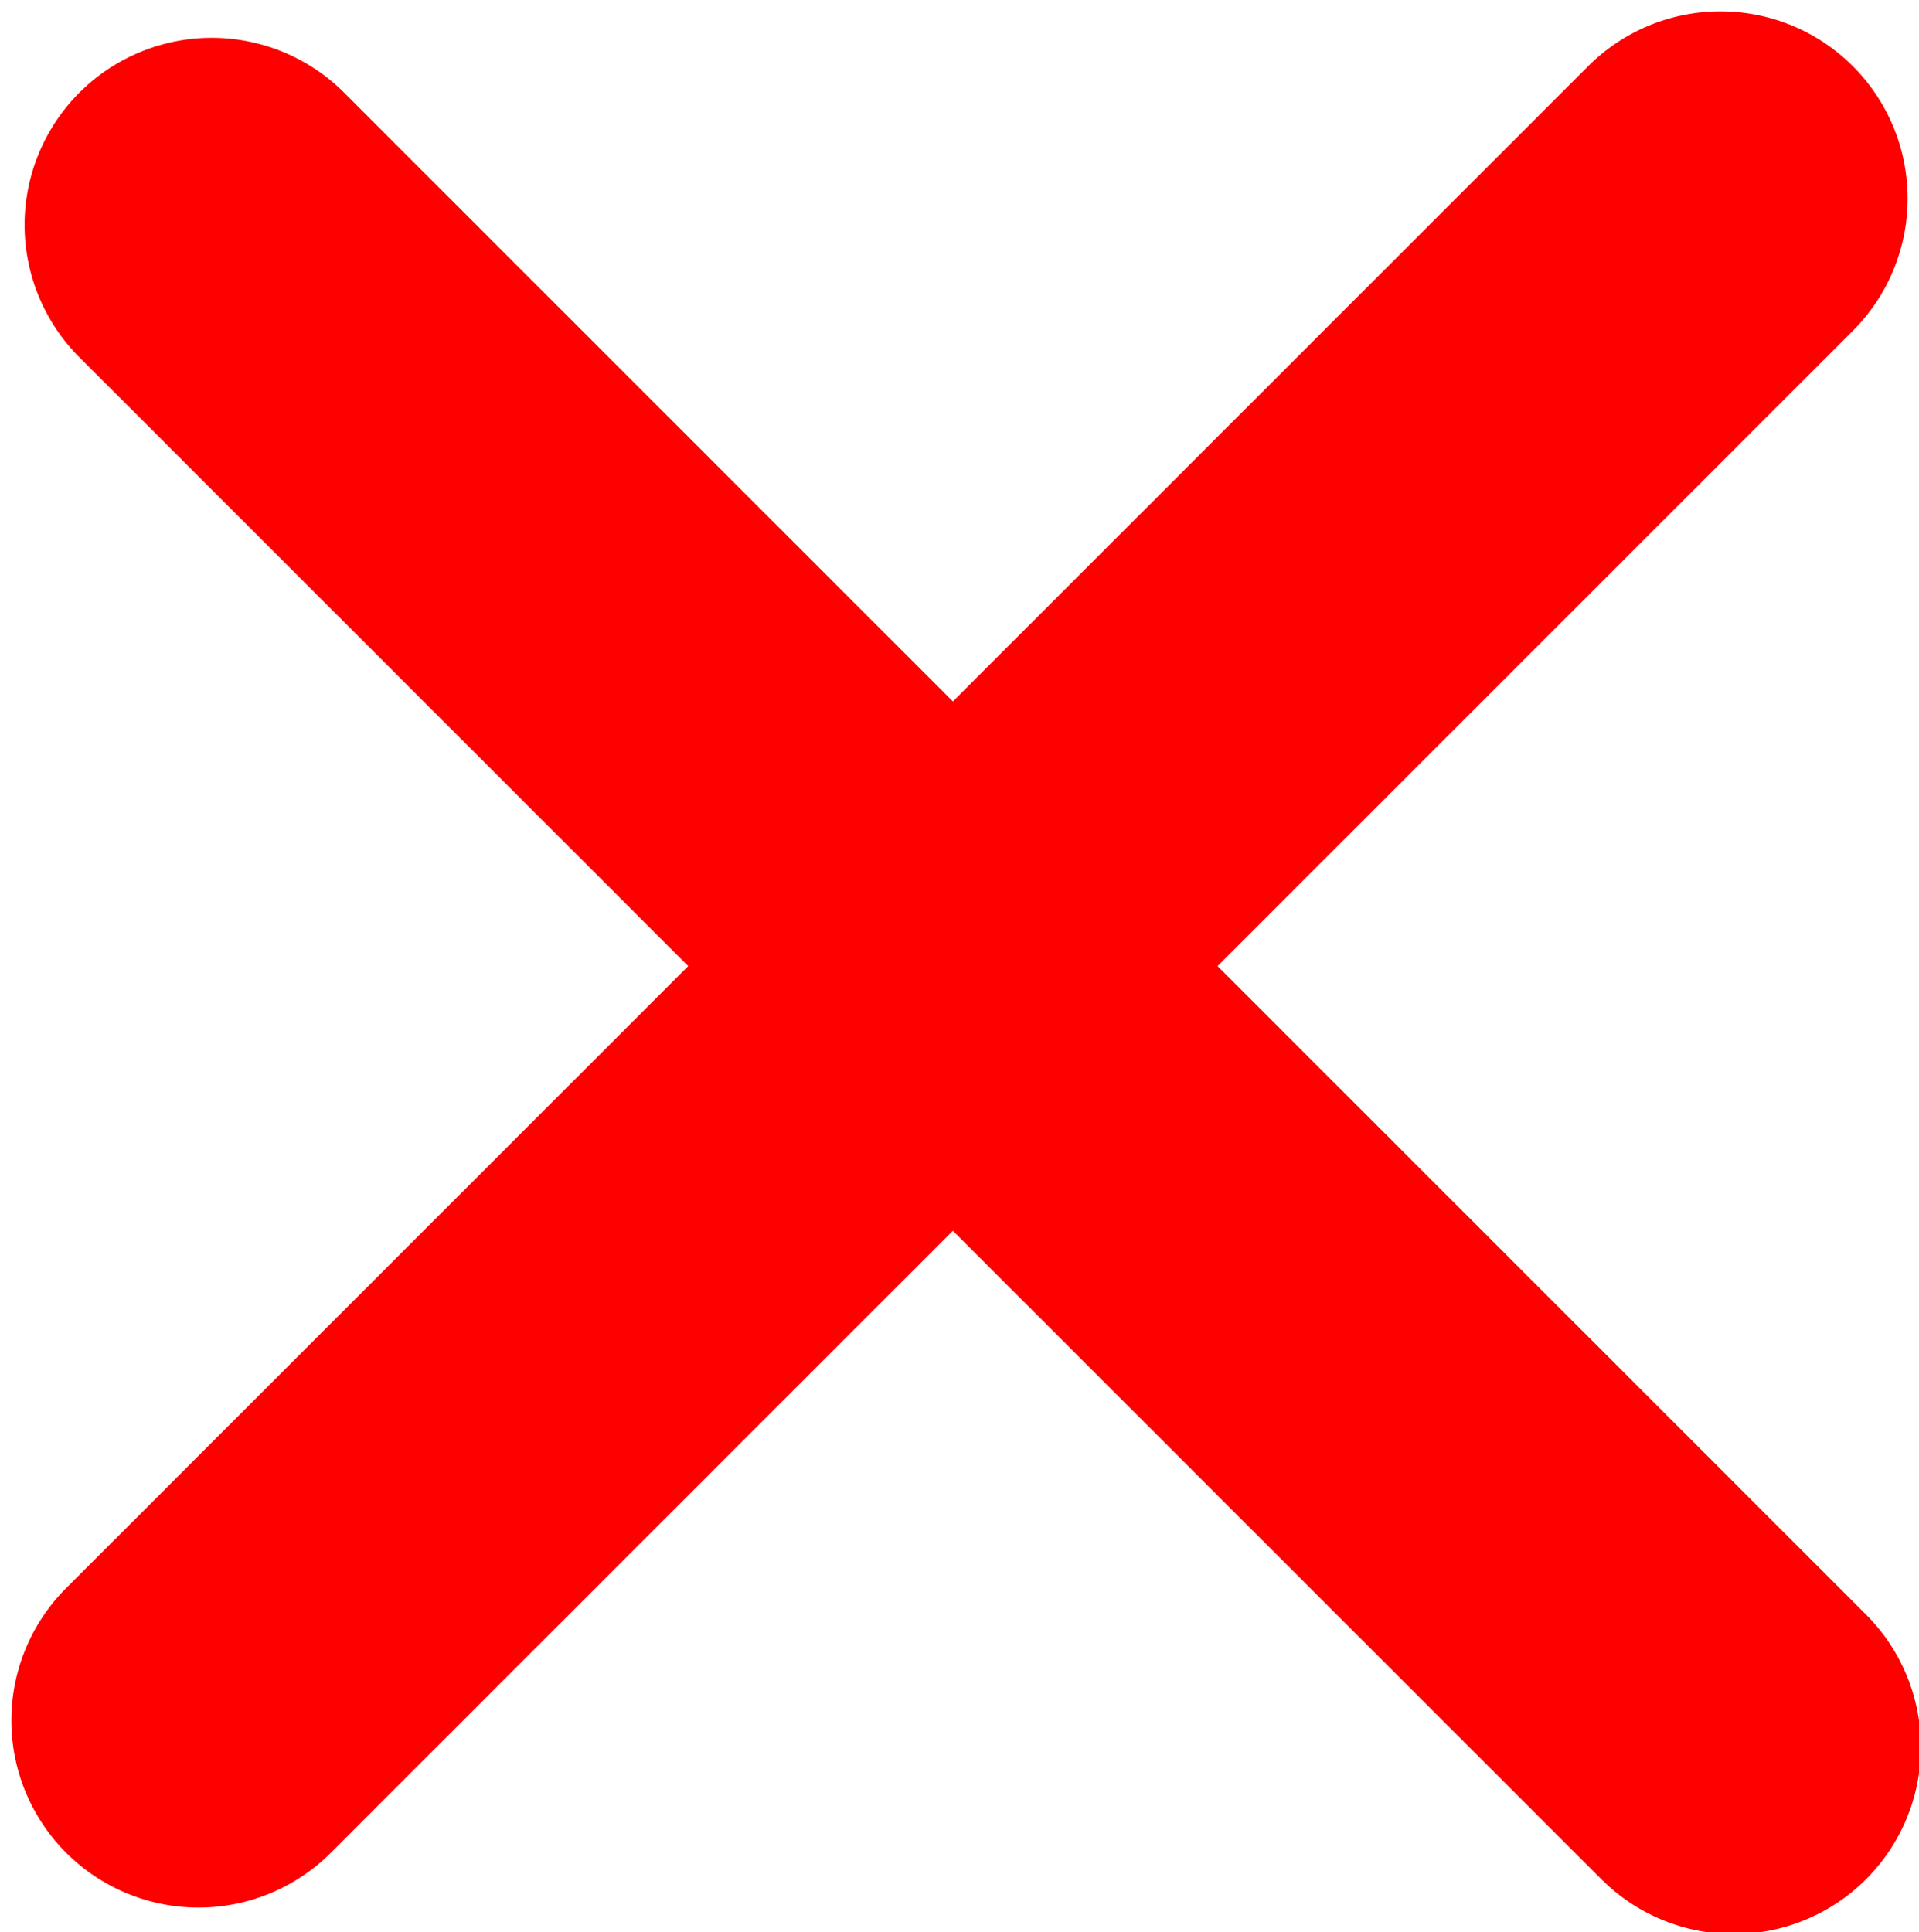
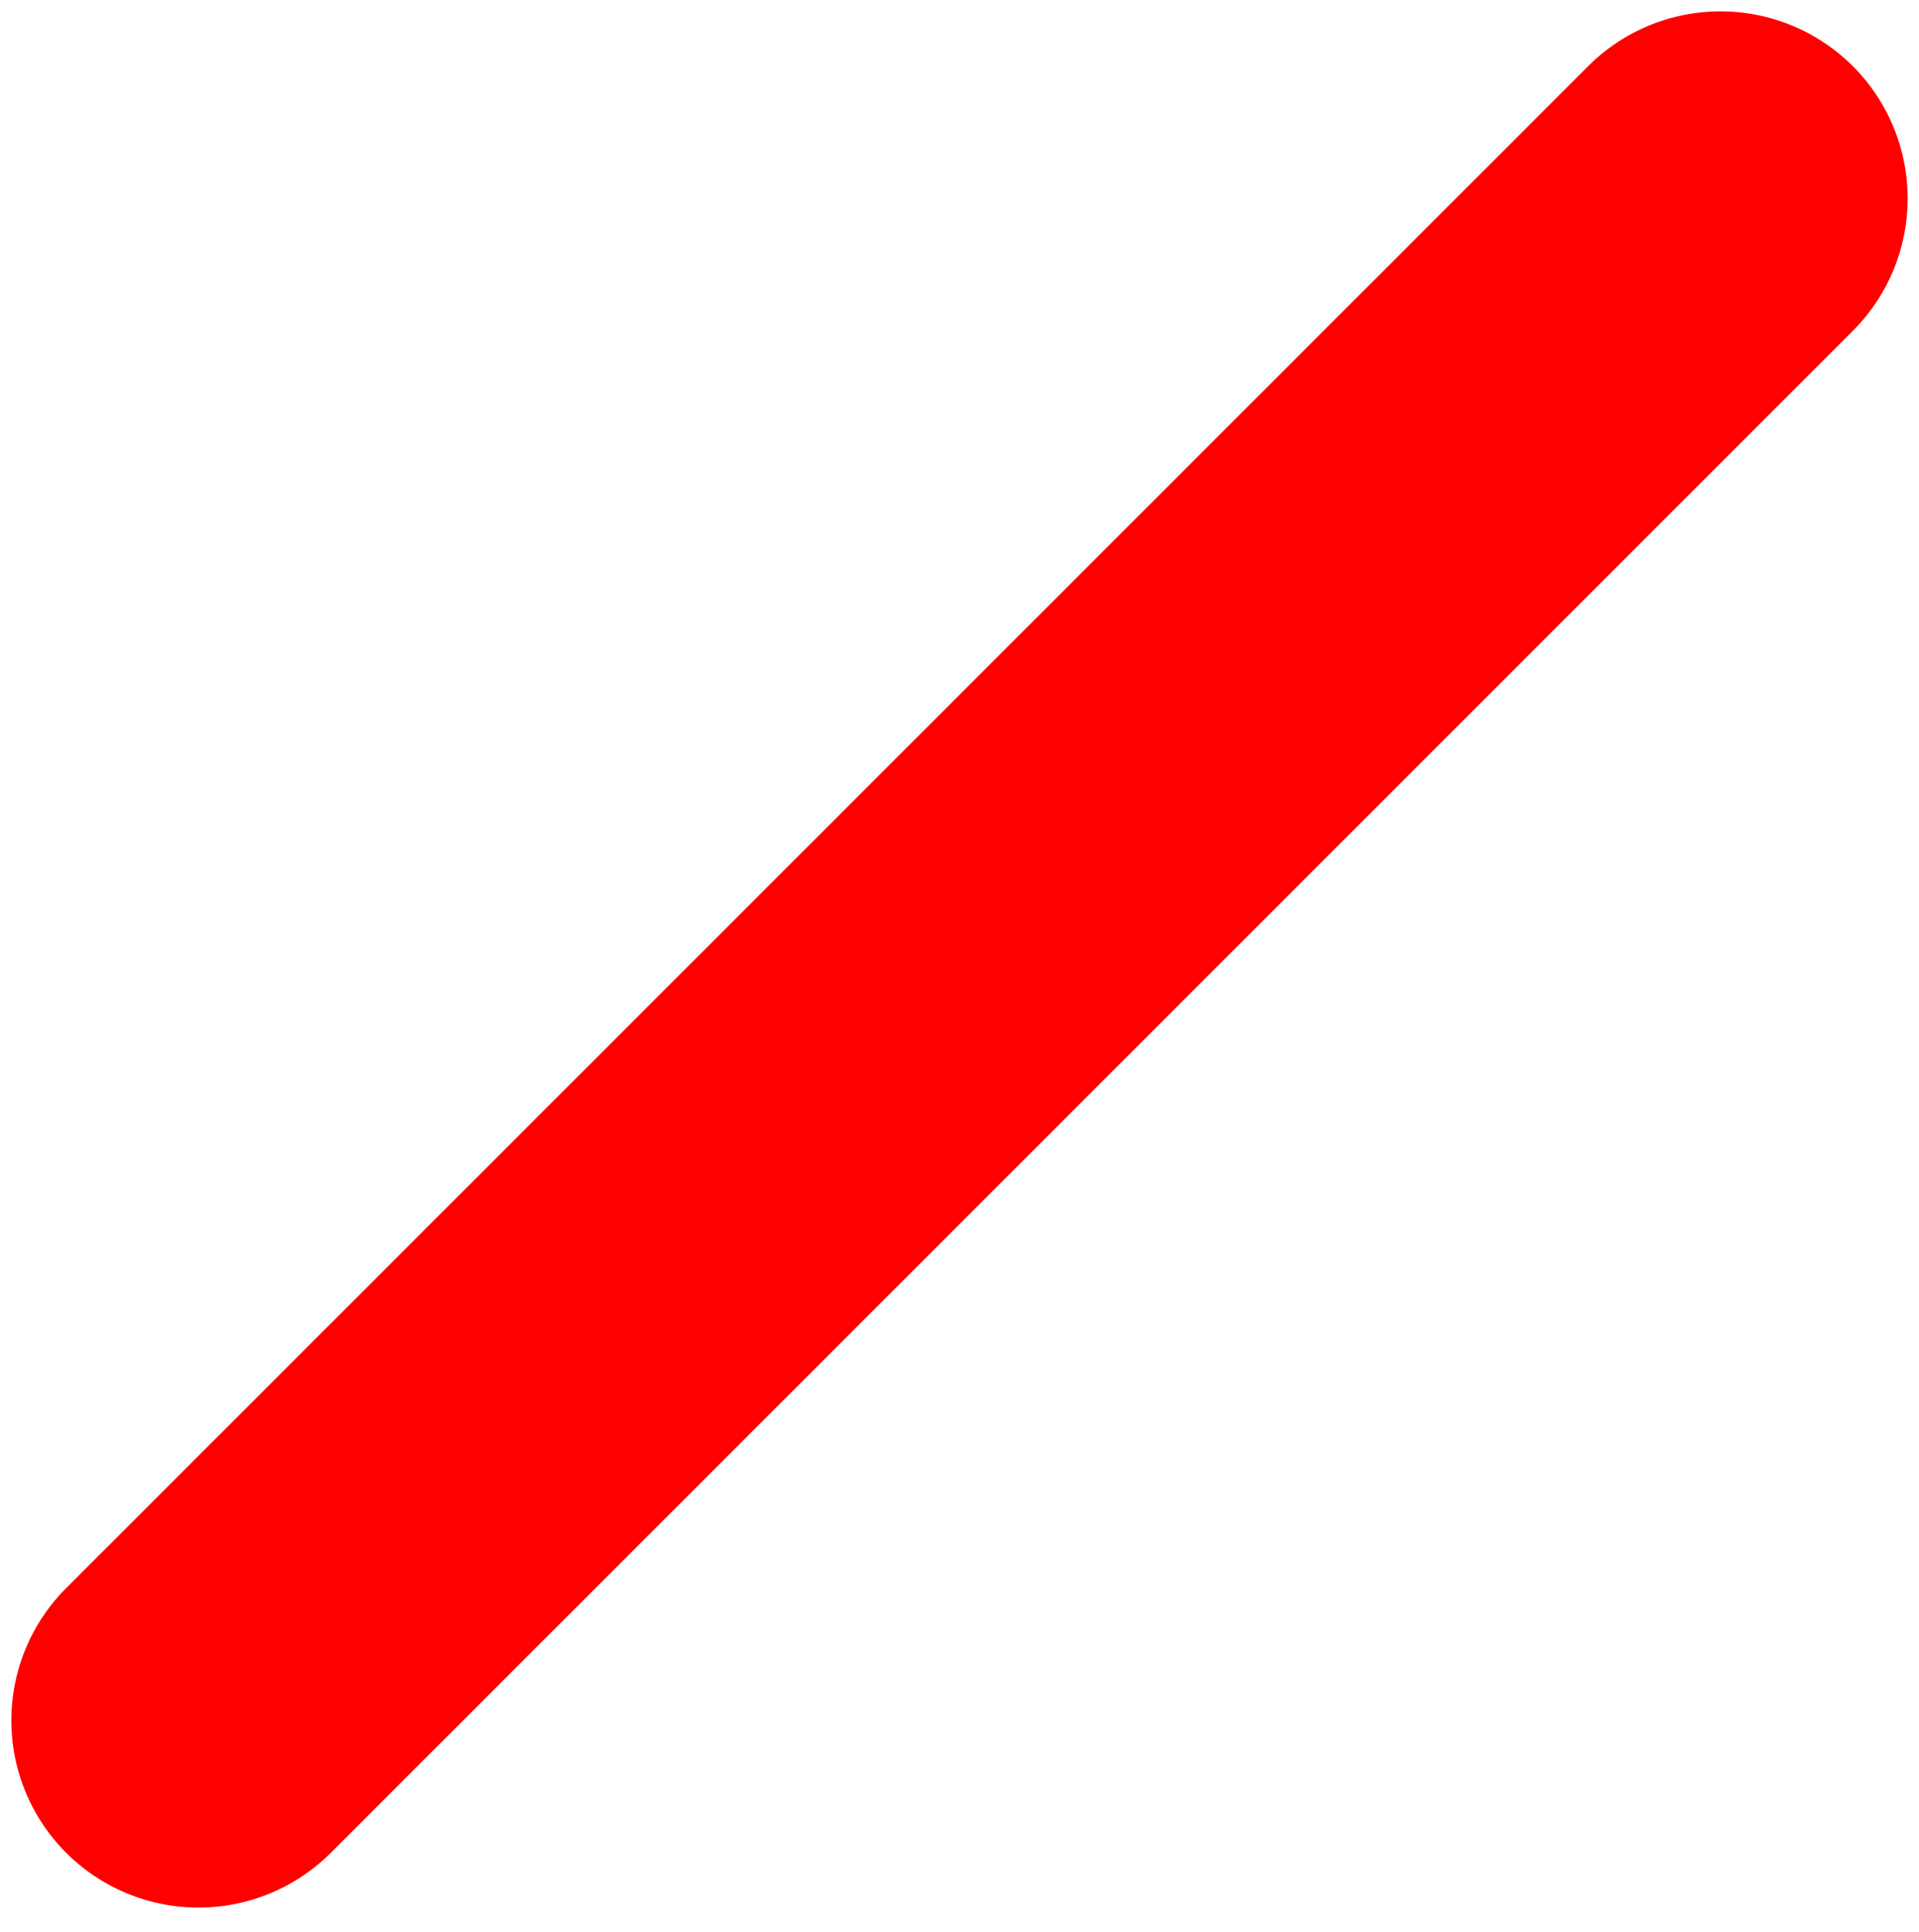
<svg xmlns="http://www.w3.org/2000/svg" fill="none" viewBox="0 0 145 146">
-   <path d="M6 27A14 14 0 1 1 26 7l115 115a14 14 0 0 1-20 20L6 27Z" fill="red" />
  <path d="M120 5a14 14 0 0 1 20 20L25 140a14 14 0 0 1-20-20L120 5Z" fill="red" />
</svg>